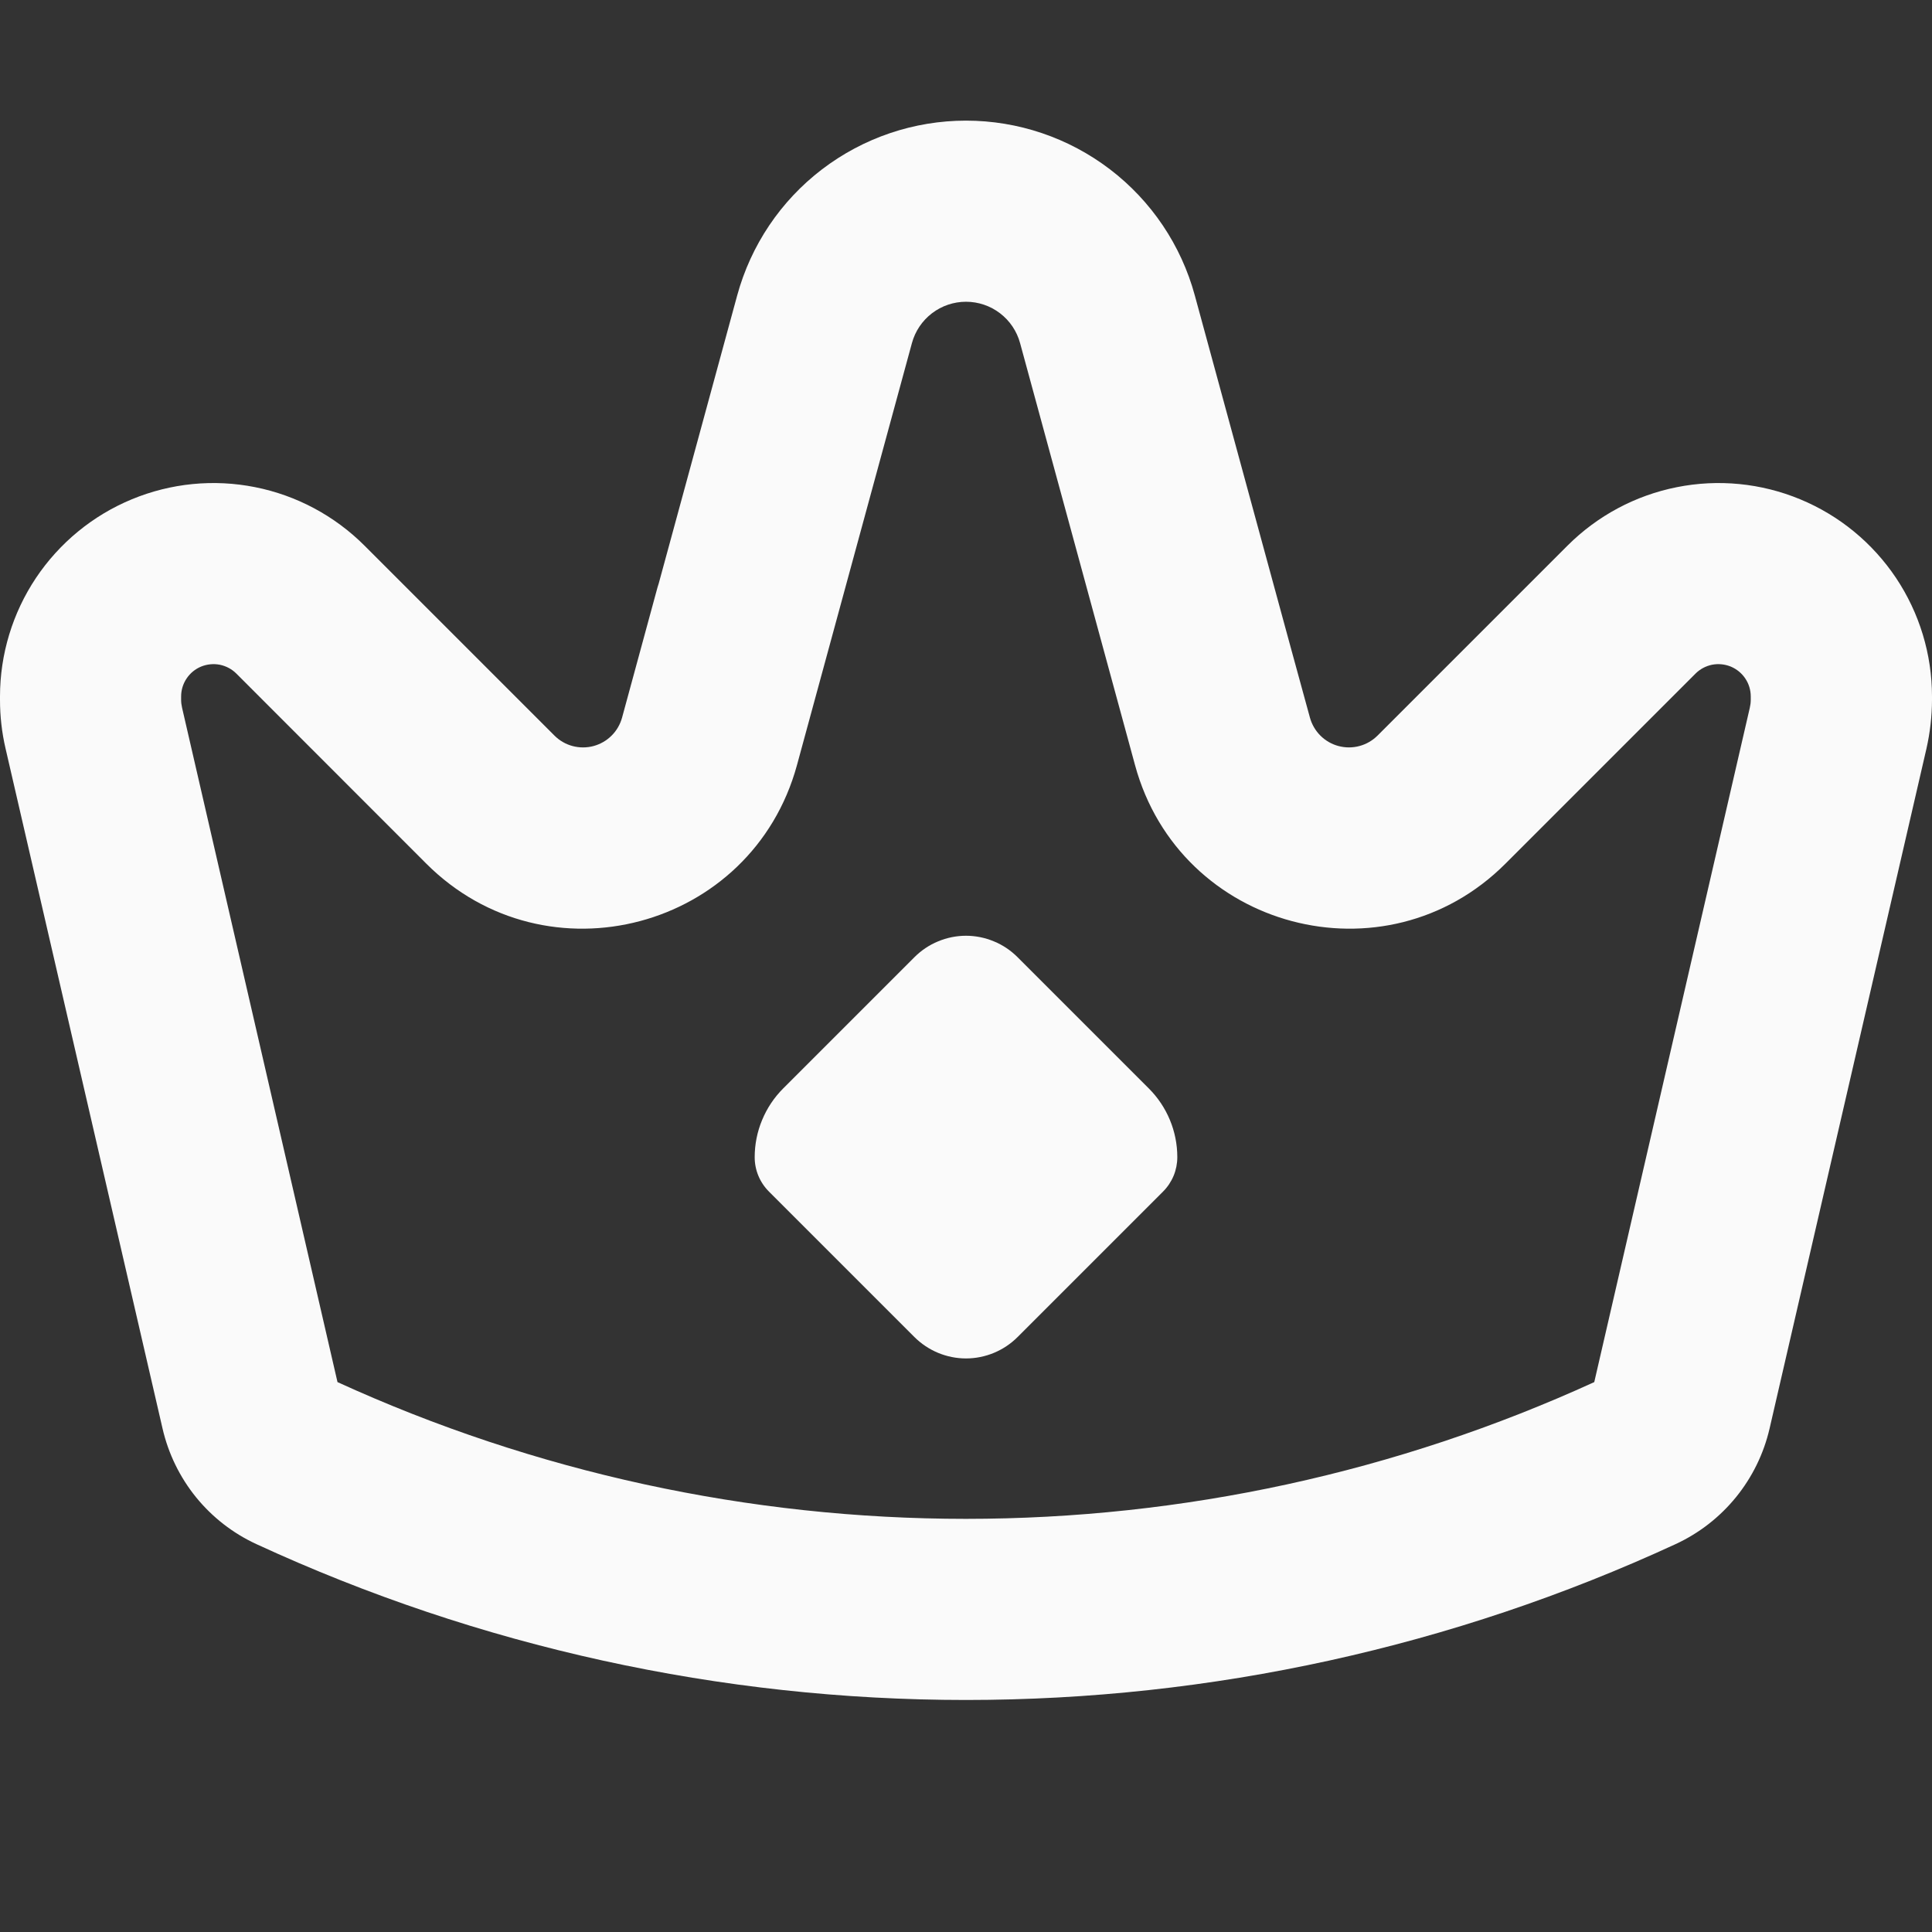
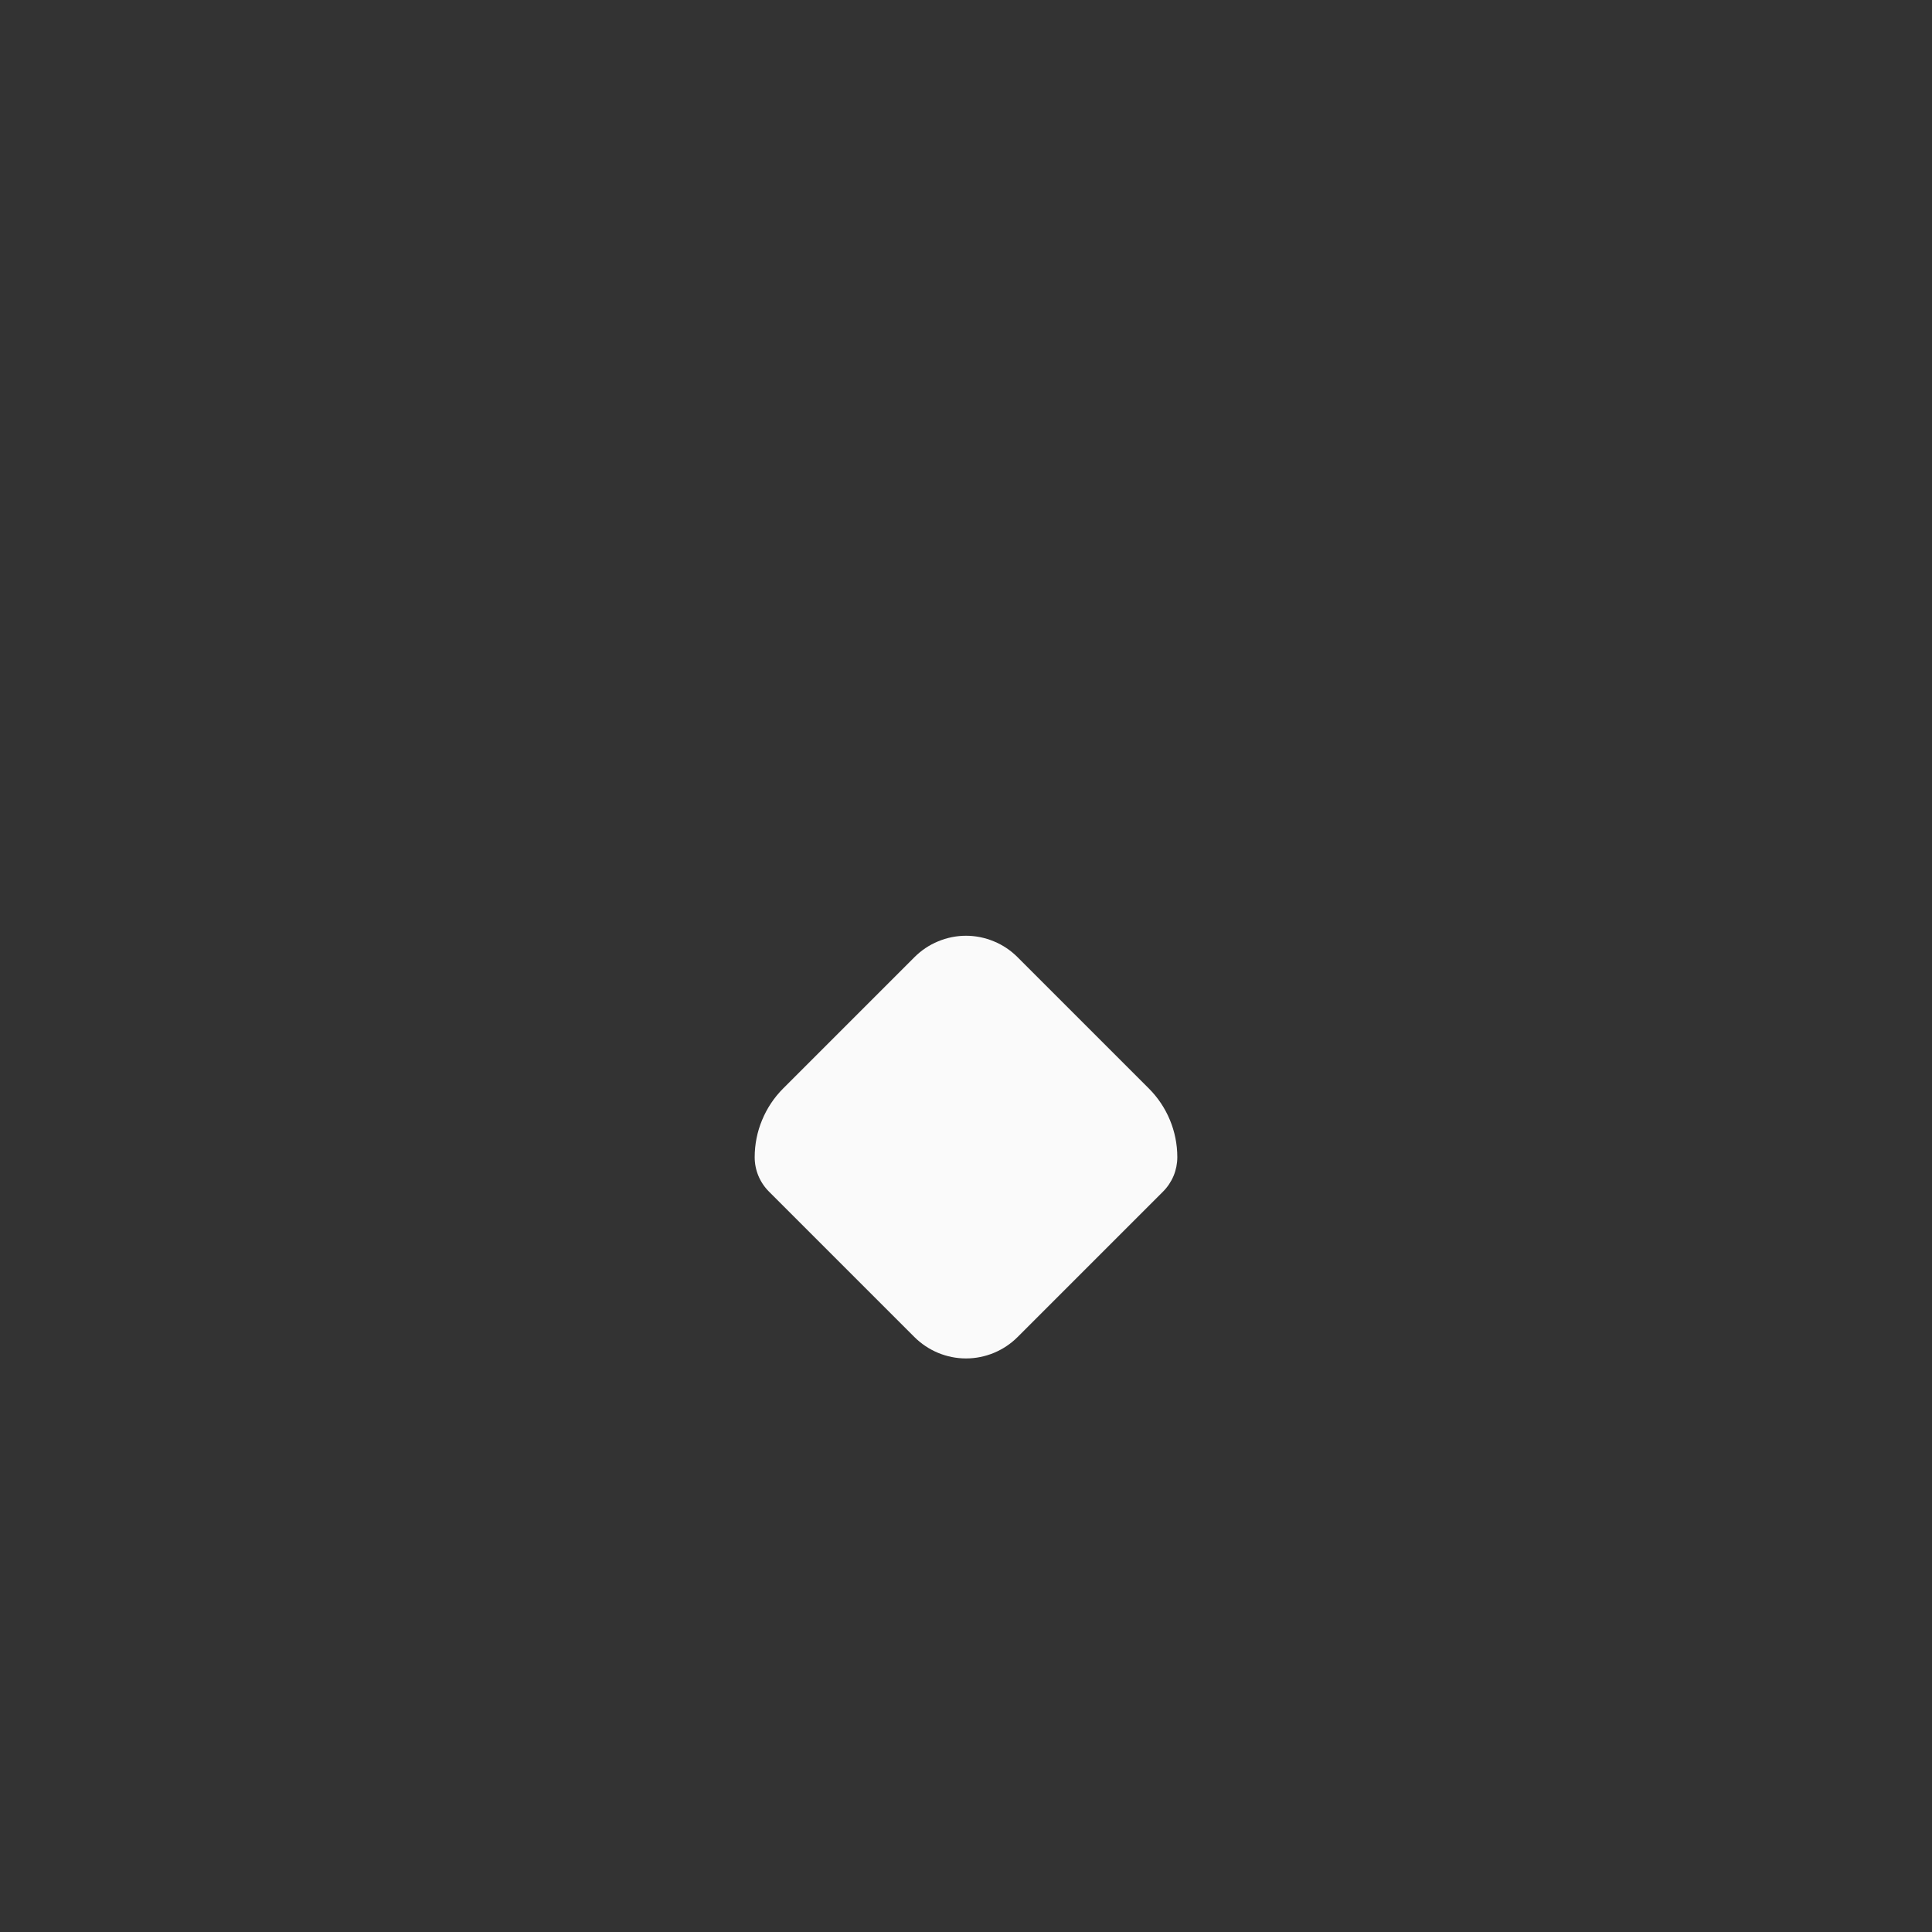
<svg xmlns="http://www.w3.org/2000/svg" width="32" height="32" viewBox="0 0 32 32" fill="none">
  <rect x="0" y="0" width="32" height="32" fill="#333333" stroke="none" />
  <g clip-path="url(#clip0_79_712)">
    <path fill-rule="evenodd" clip-rule="evenodd" d="M16.854 22.146L19.264 19.736C19.339 19.661 19.398 19.572 19.439 19.474C19.479 19.377 19.5 19.272 19.5 19.166C19.5 18.739 19.33 18.33 19.028 18.028L16.854 15.854C16.742 15.742 16.609 15.652 16.462 15.592C16.316 15.531 16.159 15.499 16 15.499C15.841 15.499 15.684 15.531 15.538 15.592C15.391 15.652 15.258 15.742 15.146 15.854L12.972 18.028C12.822 18.178 12.704 18.355 12.623 18.551C12.541 18.747 12.5 18.956 12.5 19.168C12.5 19.38 12.584 19.584 12.736 19.736L15.146 22.146C15.373 22.372 15.68 22.5 16 22.5C16.32 22.5 16.628 22.372 16.854 22.146Z" fill="#FAFAFA" />
-     <path fill-rule="evenodd" clip-rule="evenodd" d="M32 11.592V11.536C32 10.837 31.792 10.153 31.404 9.572C31.015 8.991 30.463 8.537 29.817 8.27C29.171 8.002 28.46 7.932 27.774 8.069C27.088 8.205 26.459 8.542 25.964 9.036L24.444 10.556L24.396 10.604L23.648 11.352L22.818 12.182C22.735 12.265 22.631 12.326 22.518 12.356C22.404 12.387 22.285 12.387 22.171 12.357C22.057 12.327 21.953 12.267 21.87 12.184C21.787 12.101 21.727 11.998 21.696 11.884L21.386 10.752L21.108 9.732L21.09 9.666L19.79 4.894C19.564 4.062 19.07 3.328 18.385 2.805C17.7 2.282 16.862 1.998 16 1.998C15.138 1.998 14.3 2.282 13.615 2.805C12.93 3.328 12.437 4.062 12.21 4.894L10.91 9.666L10.89 9.73L10.612 10.752L10.304 11.884C10.273 11.997 10.214 12.101 10.13 12.184C10.047 12.267 9.944 12.326 9.83 12.357C9.717 12.387 9.598 12.387 9.484 12.357C9.371 12.327 9.267 12.267 9.184 12.184L8.352 11.352L7.604 10.604L7.556 10.556L6.036 9.036C5.541 8.542 4.911 8.205 4.226 8.069C3.54 7.932 2.829 8.002 2.183 8.27C1.537 8.537 0.985 8.991 0.596 9.572C0.208 10.153 0 10.837 0 11.536L0 11.592C0 11.862 0.03 12.132 0.092 12.398L2.692 23.66C2.788 24.077 2.978 24.467 3.247 24.799C3.517 25.131 3.859 25.397 4.248 25.576C7.932 27.277 11.942 28.157 16 28.157C20.058 28.157 24.068 27.277 27.752 25.576C28.54 25.212 29.114 24.506 29.31 23.66L31.908 12.4C31.968 12.135 31.999 11.864 32 11.592ZM7.06 14.304C9.054 16.298 12.456 15.394 13.2 12.674L15.104 5.684C15.157 5.487 15.274 5.313 15.436 5.189C15.598 5.065 15.796 4.998 16 4.998C16.204 4.998 16.402 5.065 16.564 5.189C16.726 5.313 16.843 5.487 16.896 5.684L18.8 12.674C19.54 15.394 22.944 16.298 24.936 14.304L28.084 11.156C28.159 11.081 28.255 11.031 28.358 11.01C28.462 10.99 28.57 11.001 28.668 11.041C28.765 11.082 28.849 11.15 28.908 11.239C28.967 11.327 28.998 11.43 28.998 11.536V11.592C28.998 11.636 28.992 11.681 28.982 11.724L26.406 22.892C23.139 24.385 19.59 25.157 15.998 25.157C12.406 25.157 8.857 24.385 5.59 22.892L3.016 11.724C3.006 11.681 3 11.636 3 11.592V11.536C3 11.43 3.031 11.327 3.09 11.239C3.149 11.15 3.232 11.082 3.33 11.041C3.428 11.001 3.536 10.99 3.64 11.01C3.743 11.031 3.839 11.081 3.914 11.156L7.06 14.304Z" fill="#FAFAFA" />
  </g>
  <defs>
    <clipPath id="clip0_79_712">
      <rect width="32" height="32" fill="white" />
    </clipPath>
  </defs>
</svg>